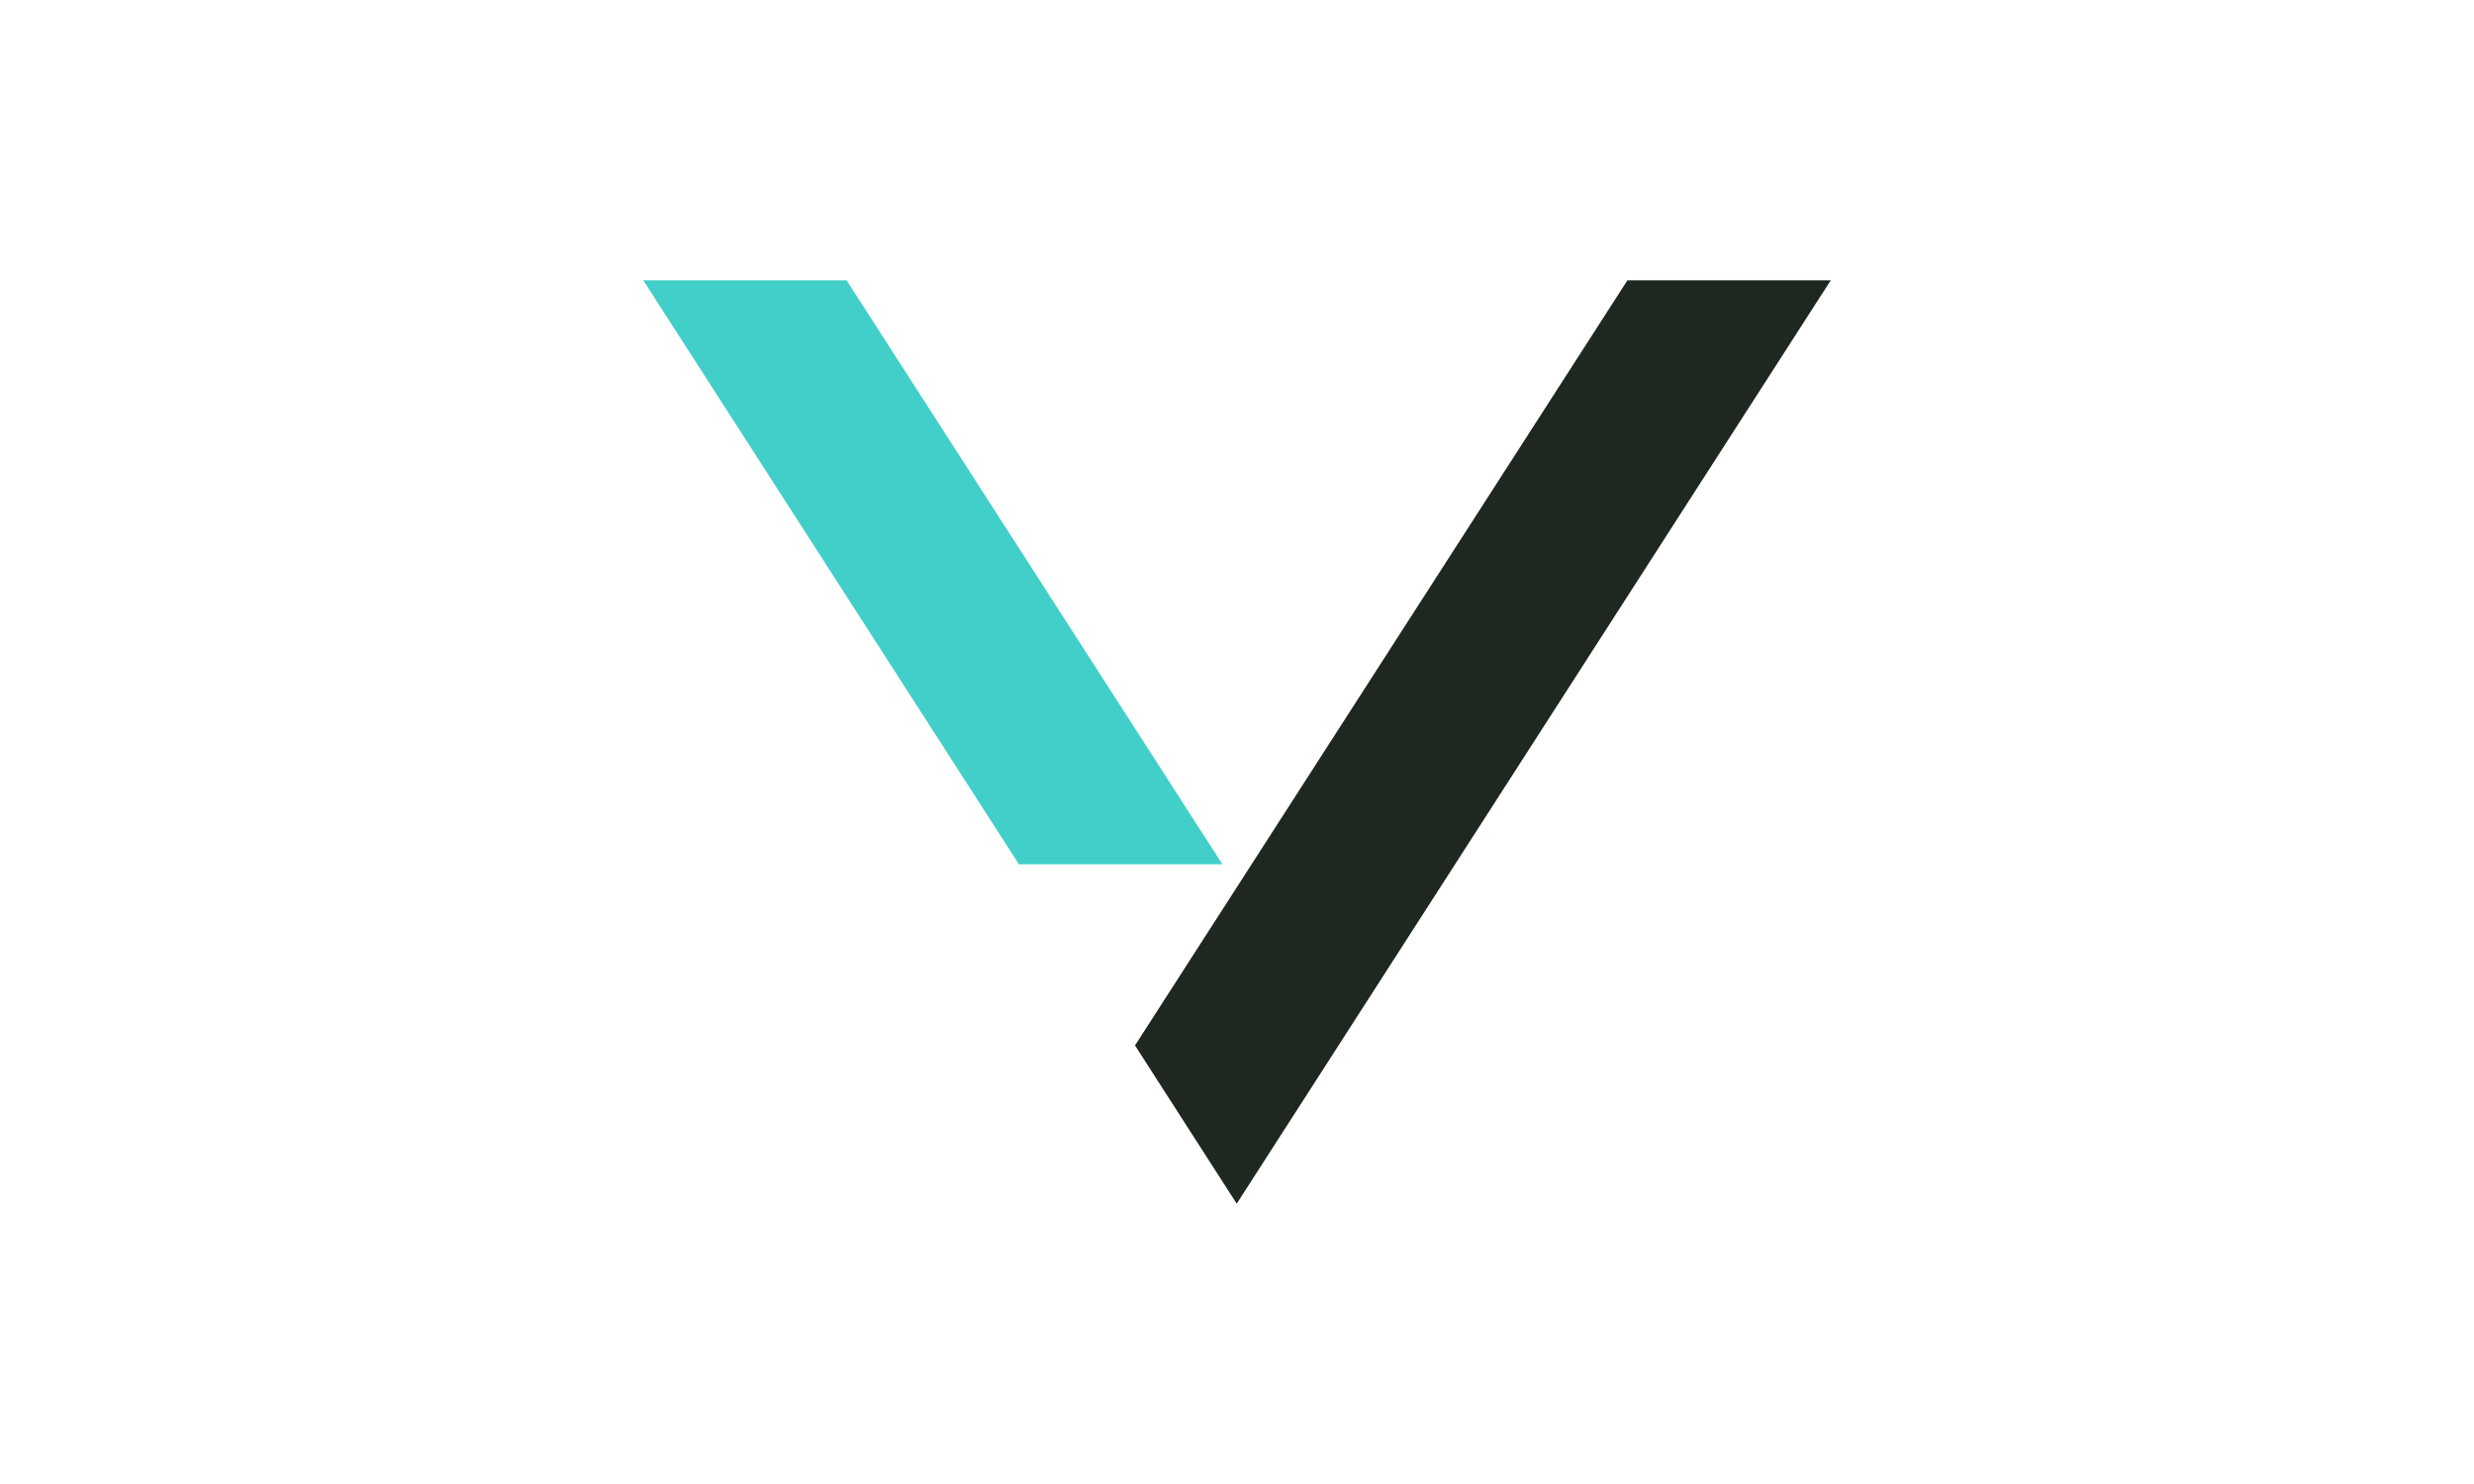
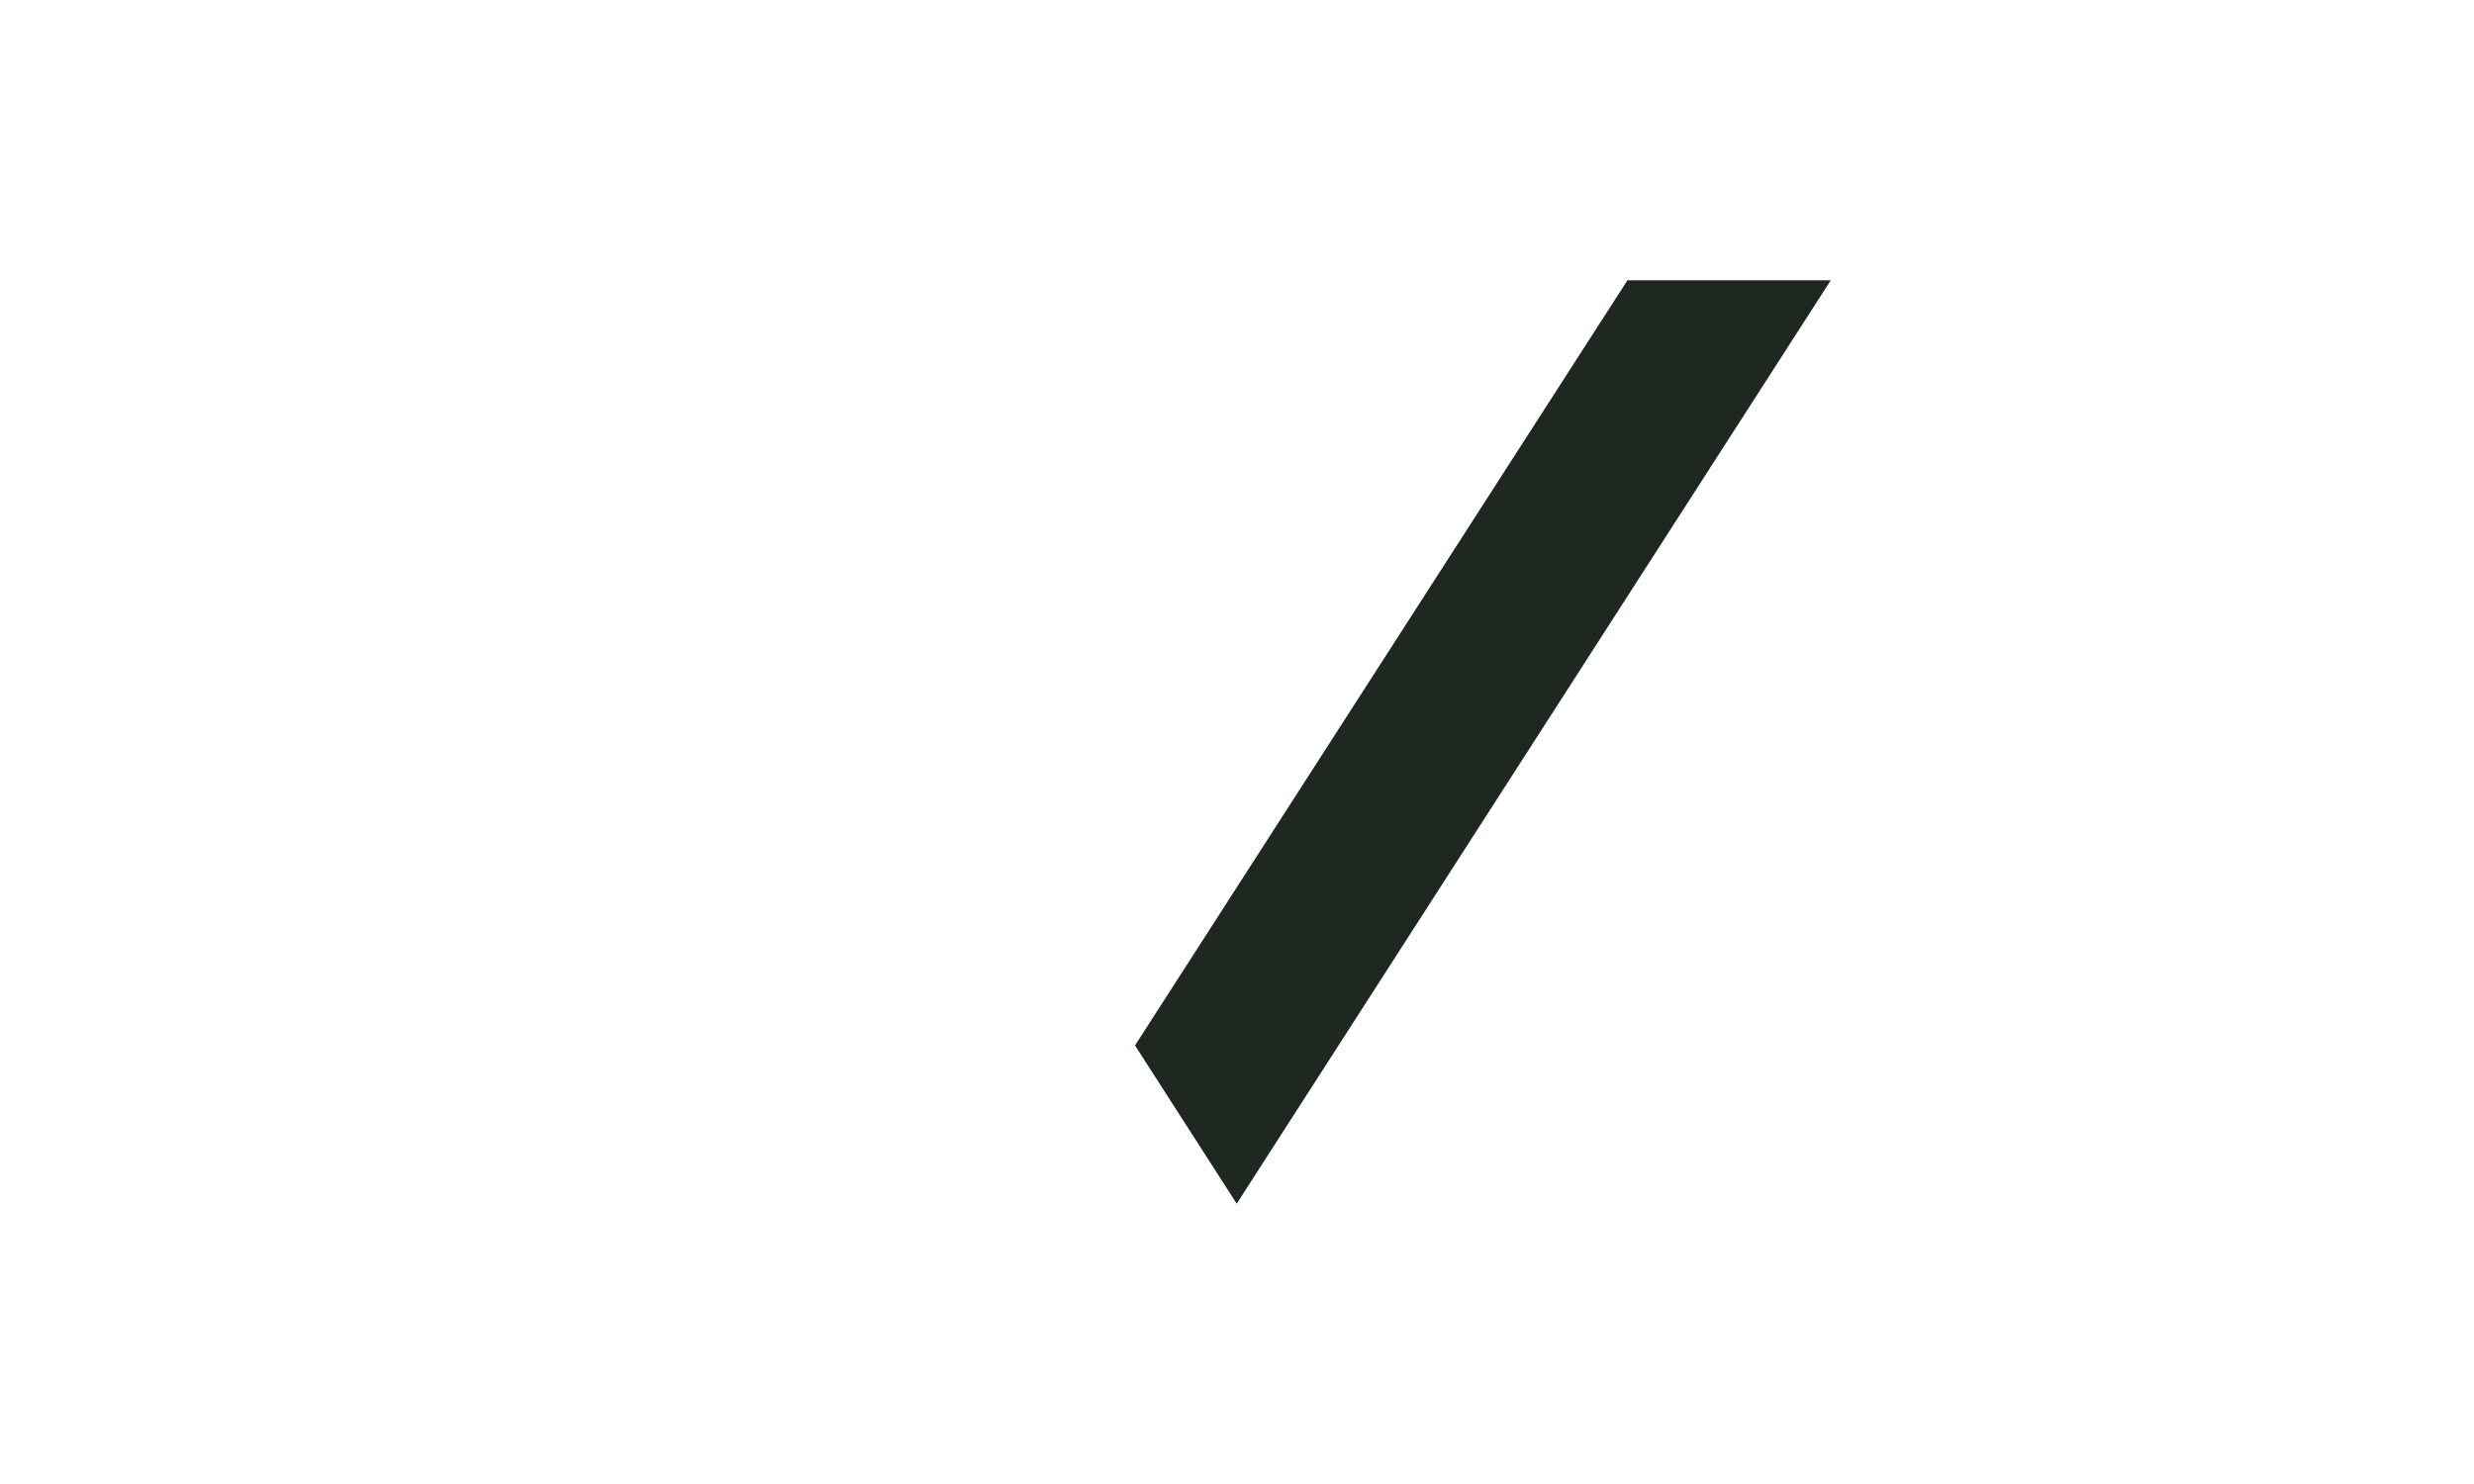
<svg xmlns="http://www.w3.org/2000/svg" width="150" height="90" viewBox="0 0 150 90" fill="none">
  <g clip-path="url(#clip0_135_2)">
    <path d="M98.672 17L68.816 63.403L74.983 73L111 17H98.672Z" fill="#1F2721" />
-     <path d="M74.117 52.417L51.328 17H39L61.779 52.417H74.117Z" fill="#42CFC9" />
  </g>
  <defs>
    <clipPath id="clip0_135_2">
      <rect width="72" height="56" fill="white" transform="translate(39 17)" />
    </clipPath>
  </defs>
</svg>